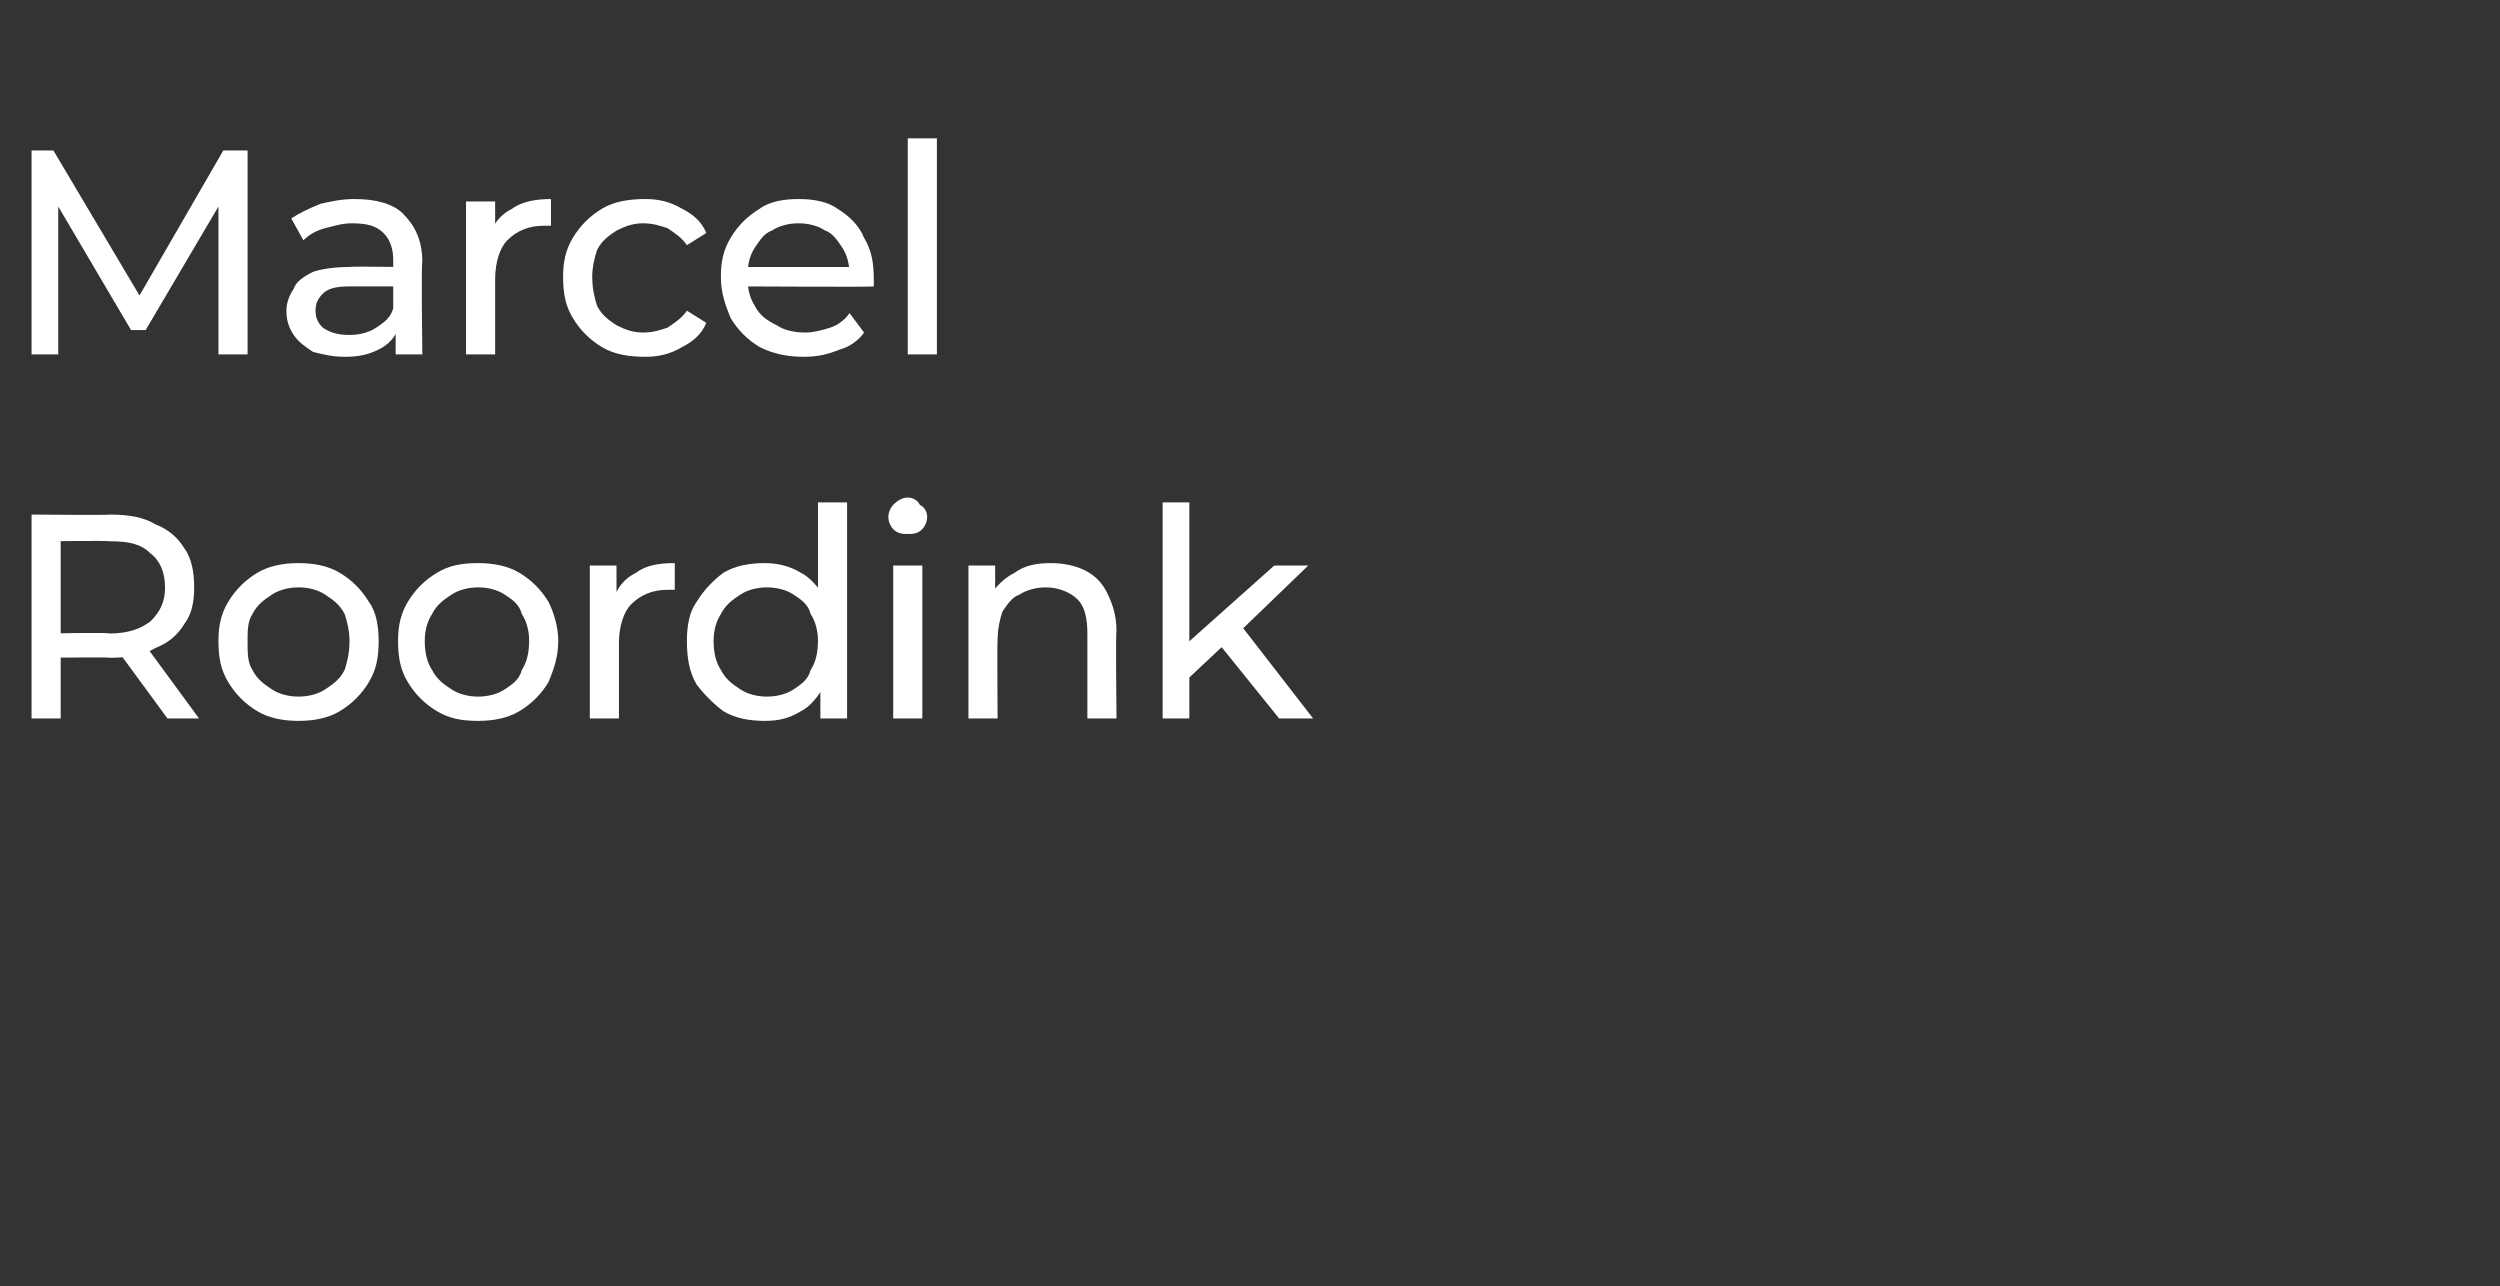
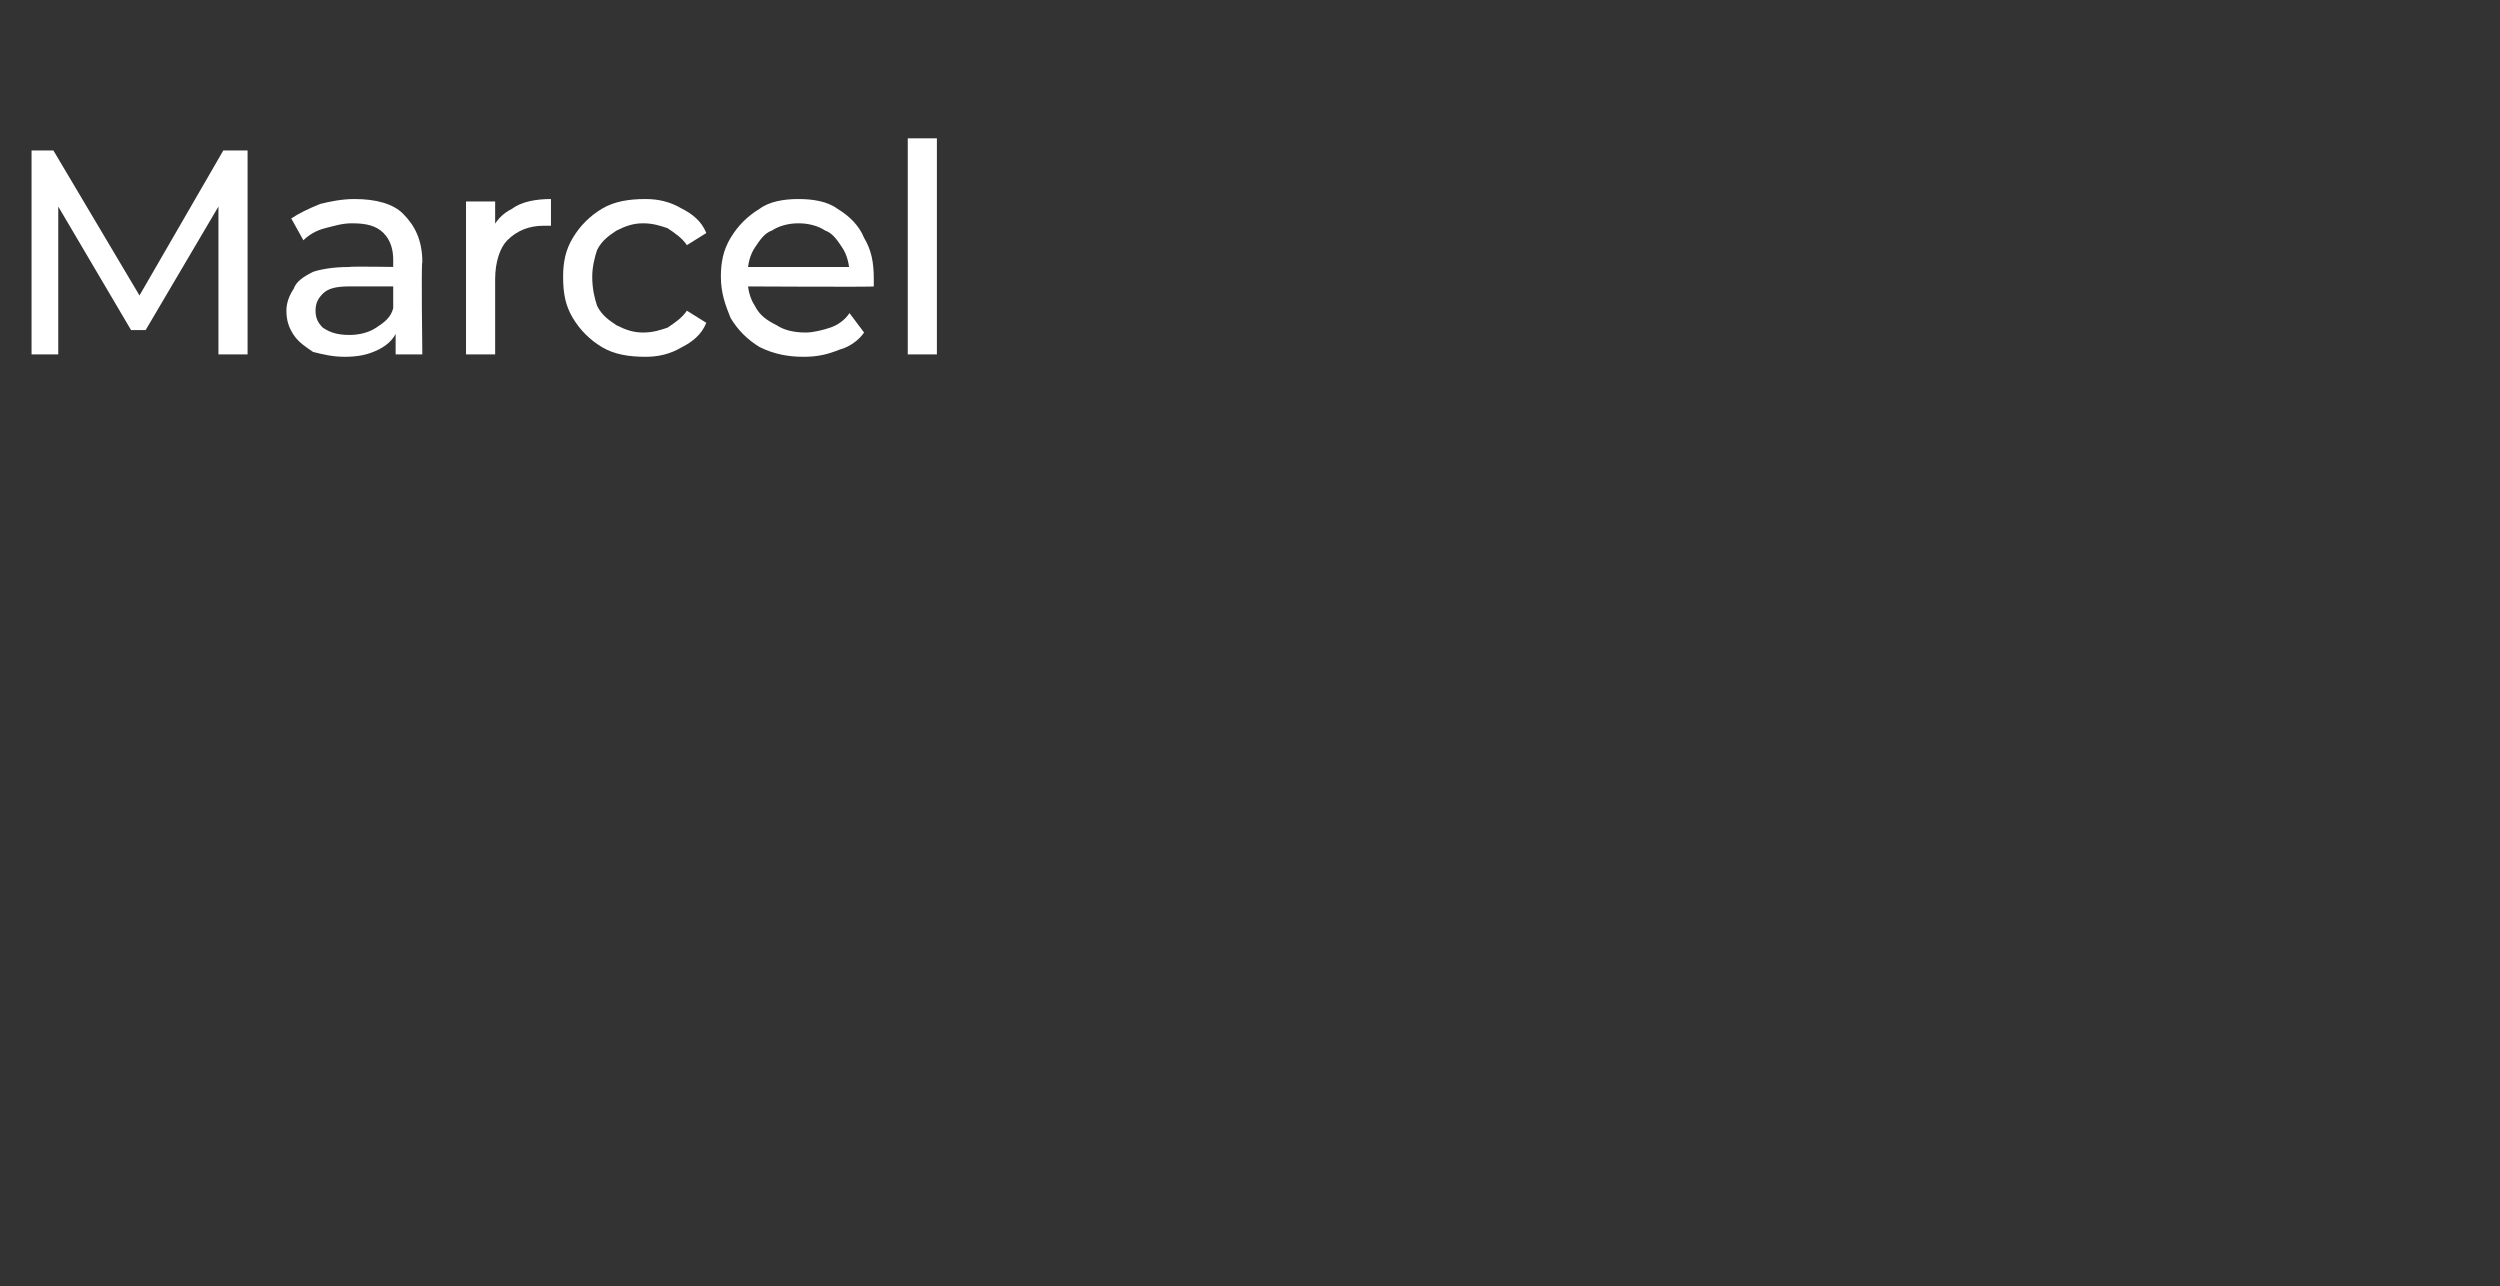
<svg xmlns="http://www.w3.org/2000/svg" version="1.1" width="103px" height="53px" viewBox="0 -1 103 53" style="top:-1px">
  <rect x="0" y="-1" width="103" height="53" fill="#333333" stroke="none" />
  <desc>Marcel Roordink</desc>
  <defs />
  <g id="Polygon56890">
-     <path d="m1.3 28.6v-8.4s3.24.03 3.2 0c.8 0 1.4.1 1.9.4c.5.2.9.5 1.2 1c.3.4.4 1 .4 1.6c0 .6-.1 1.1-.4 1.5c-.3.5-.7.8-1.2 1c-.5.3-1.1.4-1.9.4c.04-.03-2.6 0-2.6 0l.6-.6v3.1H1.3zm5.6 0l-2.2-3h1.3l2.2 3H6.9zm-4.4-3l-.6-.5s2.6-.05 2.6 0c.8 0 1.3-.2 1.7-.5c.4-.4.6-.8.6-1.4c0-.6-.2-1.1-.6-1.4c-.4-.4-.9-.5-1.7-.5c0-.03-2.6 0-2.6 0l.6-.6v4.9zm9.8 3.1c-.6 0-1.2-.1-1.7-.4c-.5-.3-.9-.7-1.2-1.2c-.3-.5-.4-1-.4-1.7c0-.6.1-1.1.4-1.6c.3-.5.7-.9 1.2-1.2c.5-.3 1.1-.4 1.7-.4c.6 0 1.2.1 1.7.4c.5.3.9.7 1.2 1.2c.3.4.4 1 .4 1.6c0 .7-.1 1.2-.4 1.7c-.3.5-.7.9-1.2 1.2c-.5.3-1.1.4-1.7.4zm0-1c.4 0 .8-.1 1.1-.3c.3-.2.6-.4.8-.8c.1-.3.2-.7.2-1.2c0-.4-.1-.8-.2-1.1c-.2-.4-.5-.6-.8-.8c-.3-.2-.7-.3-1.1-.3c-.4 0-.8.1-1.1.3c-.3.2-.6.4-.8.8c-.2.3-.2.7-.2 1.1c0 .5 0 .9.2 1.2c.2.4.5.6.8.8c.3.2.7.3 1.1.3zm7.4 1c-.7 0-1.2-.1-1.7-.4c-.5-.3-.9-.7-1.2-1.2c-.3-.5-.4-1-.4-1.7c0-.6.1-1.1.4-1.6c.3-.5.7-.9 1.2-1.2c.5-.3 1-.4 1.7-.4c.6 0 1.2.1 1.7.4c.5.3.9.7 1.2 1.2c.2.4.4 1 .4 1.6c0 .7-.2 1.2-.4 1.7c-.3.5-.7.9-1.2 1.2c-.5.3-1.1.4-1.7.4zm0-1c.4 0 .8-.1 1.1-.3c.3-.2.6-.4.7-.8c.2-.3.3-.7.3-1.2c0-.4-.1-.8-.3-1.1c-.1-.4-.4-.6-.7-.8c-.3-.2-.7-.3-1.1-.3c-.4 0-.8.1-1.1.3c-.3.2-.6.4-.8.8c-.2.3-.3.7-.3 1.1c0 .5.1.9.3 1.2c.2.4.5.6.8.8c.3.2.7.3 1.1.3zm4.6.9v-6.3h1.1v1.7s-.07-.43-.1-.4c.2-.5.5-.8.9-1c.4-.3.9-.4 1.6-.4v1.1h-.3c-.6 0-1.1.2-1.5.6c-.3.3-.5.9-.5 1.6v3.1h-1.2zm7.2.1c-.6 0-1.2-.1-1.7-.4c-.4-.3-.8-.7-1.1-1.1c-.3-.5-.4-1.1-.4-1.8c0-.6.1-1.2.4-1.6c.3-.5.7-.9 1.1-1.2c.5-.3 1.1-.4 1.7-.4c.5 0 1 .1 1.5.4c.4.2.7.6 1 1c.2.5.4 1.1.4 1.8c0 .8-.1 1.4-.4 1.8c-.3.5-.6.9-1 1.1c-.5.3-.9.4-1.5.4zm.1-1c.4 0 .8-.1 1.1-.3c.3-.2.6-.4.7-.8c.2-.3.3-.7.3-1.2c0-.4-.1-.8-.3-1.1c-.1-.4-.4-.6-.7-.8c-.3-.2-.7-.3-1.1-.3c-.4 0-.8.1-1.1.3c-.3.2-.6.4-.8.8c-.2.3-.3.7-.3 1.1c0 .5.1.9.3 1.2c.2.4.5.6.8.8c.3.2.7.3 1.1.3zm2.2.9v-3.2l-.1-1.4v-4.3h1.2v8.9h-1.1zm3 0v-6.3h1.2v6.3h-1.2zm.6-7.6c-.2 0-.4 0-.6-.2c-.1-.1-.2-.3-.2-.5c0-.2.1-.4.2-.5c.2-.2.4-.3.6-.3c.2 0 .4.1.5.3c.2.1.3.3.3.5c0 .2-.1.4-.2.5c-.2.2-.4.2-.6.2zm5.9 1.2c.5 0 1 .1 1.4.3c.4.2.7.5.9.9c.2.4.4.9.4 1.6c-.04-.03 0 3.6 0 3.6h-1.2v-3.5c0-.6-.1-1.1-.4-1.4c-.3-.3-.8-.5-1.3-.5c-.4 0-.8.1-1.1.3c-.3.1-.5.4-.7.7c-.1.3-.2.7-.2 1.2c-.02-.05 0 3.2 0 3.2h-1.2v-6.3h1.1v1.7s-.15-.47-.2-.5c.3-.4.6-.7 1-.9c.4-.3.9-.4 1.5-.4zm5.5 4.9v-1.5l3.7-3.3h1.4L51.1 25l-.7.6l-1.6 1.5zm-.9 1.5v-8.9h1.1v8.9h-1.1zm4.8 0l-2.5-3.1l.8-.9l3.1 4h-1.4z" stroke="none" fill="#fff" />
-   </g>
+     </g>
  <g id="Polygon56889">
    <path d="m1.3 13.6V5.2h.9L6 11.6h-.5l3.7-6.4h1v8.4H9V7h.3L6 12.6h-.6L2.1 7h.3v6.6H1.3zm15 0v-1.3l-.1-.3V9.7c0-.4-.1-.8-.4-1.1c-.3-.3-.7-.4-1.3-.4c-.4 0-.7.1-1.1.2c-.4.1-.7.3-.9.5L12 8c.3-.2.7-.4 1.2-.6c.4-.1.9-.2 1.4-.2c.9 0 1.6.2 2 .6c.5.5.8 1.1.8 2c-.05-.01 0 3.8 0 3.8h-1.1zm-2.1.1c-.5 0-.9-.1-1.3-.2c-.3-.2-.6-.4-.8-.7c-.2-.3-.3-.6-.3-1c0-.3.1-.6.3-.9c.1-.3.4-.5.8-.7c.3-.1.8-.2 1.5-.2c-.02-.03 2 0 2 0v.8h-2c-.6 0-.9.1-1.1.3c-.2.2-.3.4-.3.7c0 .3.1.5.3.7c.3.2.6.3 1.1.3c.4 0 .8-.1 1.1-.3c.3-.2.6-.4.7-.8l.2.8c-.1.4-.4.7-.8.9c-.4.2-.8.3-1.4.3zm5-.1V7.3h1.2v1.7s-.16-.43-.2-.4c.2-.5.5-.8.9-1c.4-.3 1-.4 1.6-.4v1.1h-.3c-.6 0-1.1.2-1.5.6c-.3.3-.5.9-.5 1.6v3.1h-1.2zm7.4.1c-.7 0-1.3-.1-1.8-.4c-.5-.3-.9-.7-1.2-1.2c-.3-.5-.4-1-.4-1.7c0-.6.1-1.1.4-1.6c.3-.5.7-.9 1.2-1.2c.5-.3 1.1-.4 1.8-.4c.5 0 1 .1 1.5.4c.4.2.8.5 1 1l-.8.5c-.2-.3-.5-.5-.8-.7c-.3-.1-.6-.2-1-.2c-.4 0-.7.1-1.1.3c-.3.2-.6.4-.8.8c-.1.3-.2.7-.2 1.1c0 .5.1.9.2 1.2c.2.4.5.6.8.8c.4.2.7.3 1.1.3c.4 0 .7-.1 1-.2c.3-.2.6-.4.8-.7l.8.5c-.2.5-.6.8-1 1c-.5.3-1 .4-1.5.4zm6.5 0c-.6 0-1.2-.1-1.8-.4c-.5-.3-.9-.7-1.2-1.2c-.2-.5-.4-1-.4-1.7c0-.6.1-1.1.4-1.6c.3-.5.7-.9 1.2-1.2c.4-.3 1-.4 1.6-.4c.6 0 1.2.1 1.6.4c.5.3.9.7 1.1 1.2c.3.5.4 1 .4 1.7v.3c.02.03-5.4 0-5.4 0v-.8h4.8s-.44.29-.4.3c0-.4-.1-.8-.3-1.1c-.2-.3-.4-.6-.7-.7c-.3-.2-.7-.3-1.1-.3c-.4 0-.8.1-1.1.3c-.3.1-.5.4-.7.7c-.2.3-.3.7-.3 1.1v.2c0 .4.1.8.3 1.1c.2.4.5.6.9.8c.3.2.7.3 1.2.3c.3 0 .7-.1 1-.2c.3-.1.6-.3.8-.6l.6.8c-.2.3-.6.6-1 .7c-.5.2-.9.3-1.5.3zm4.3-.1V4.7h1.2v8.9h-1.2z" stroke="none" fill="#fff" />
  </g>
</svg>